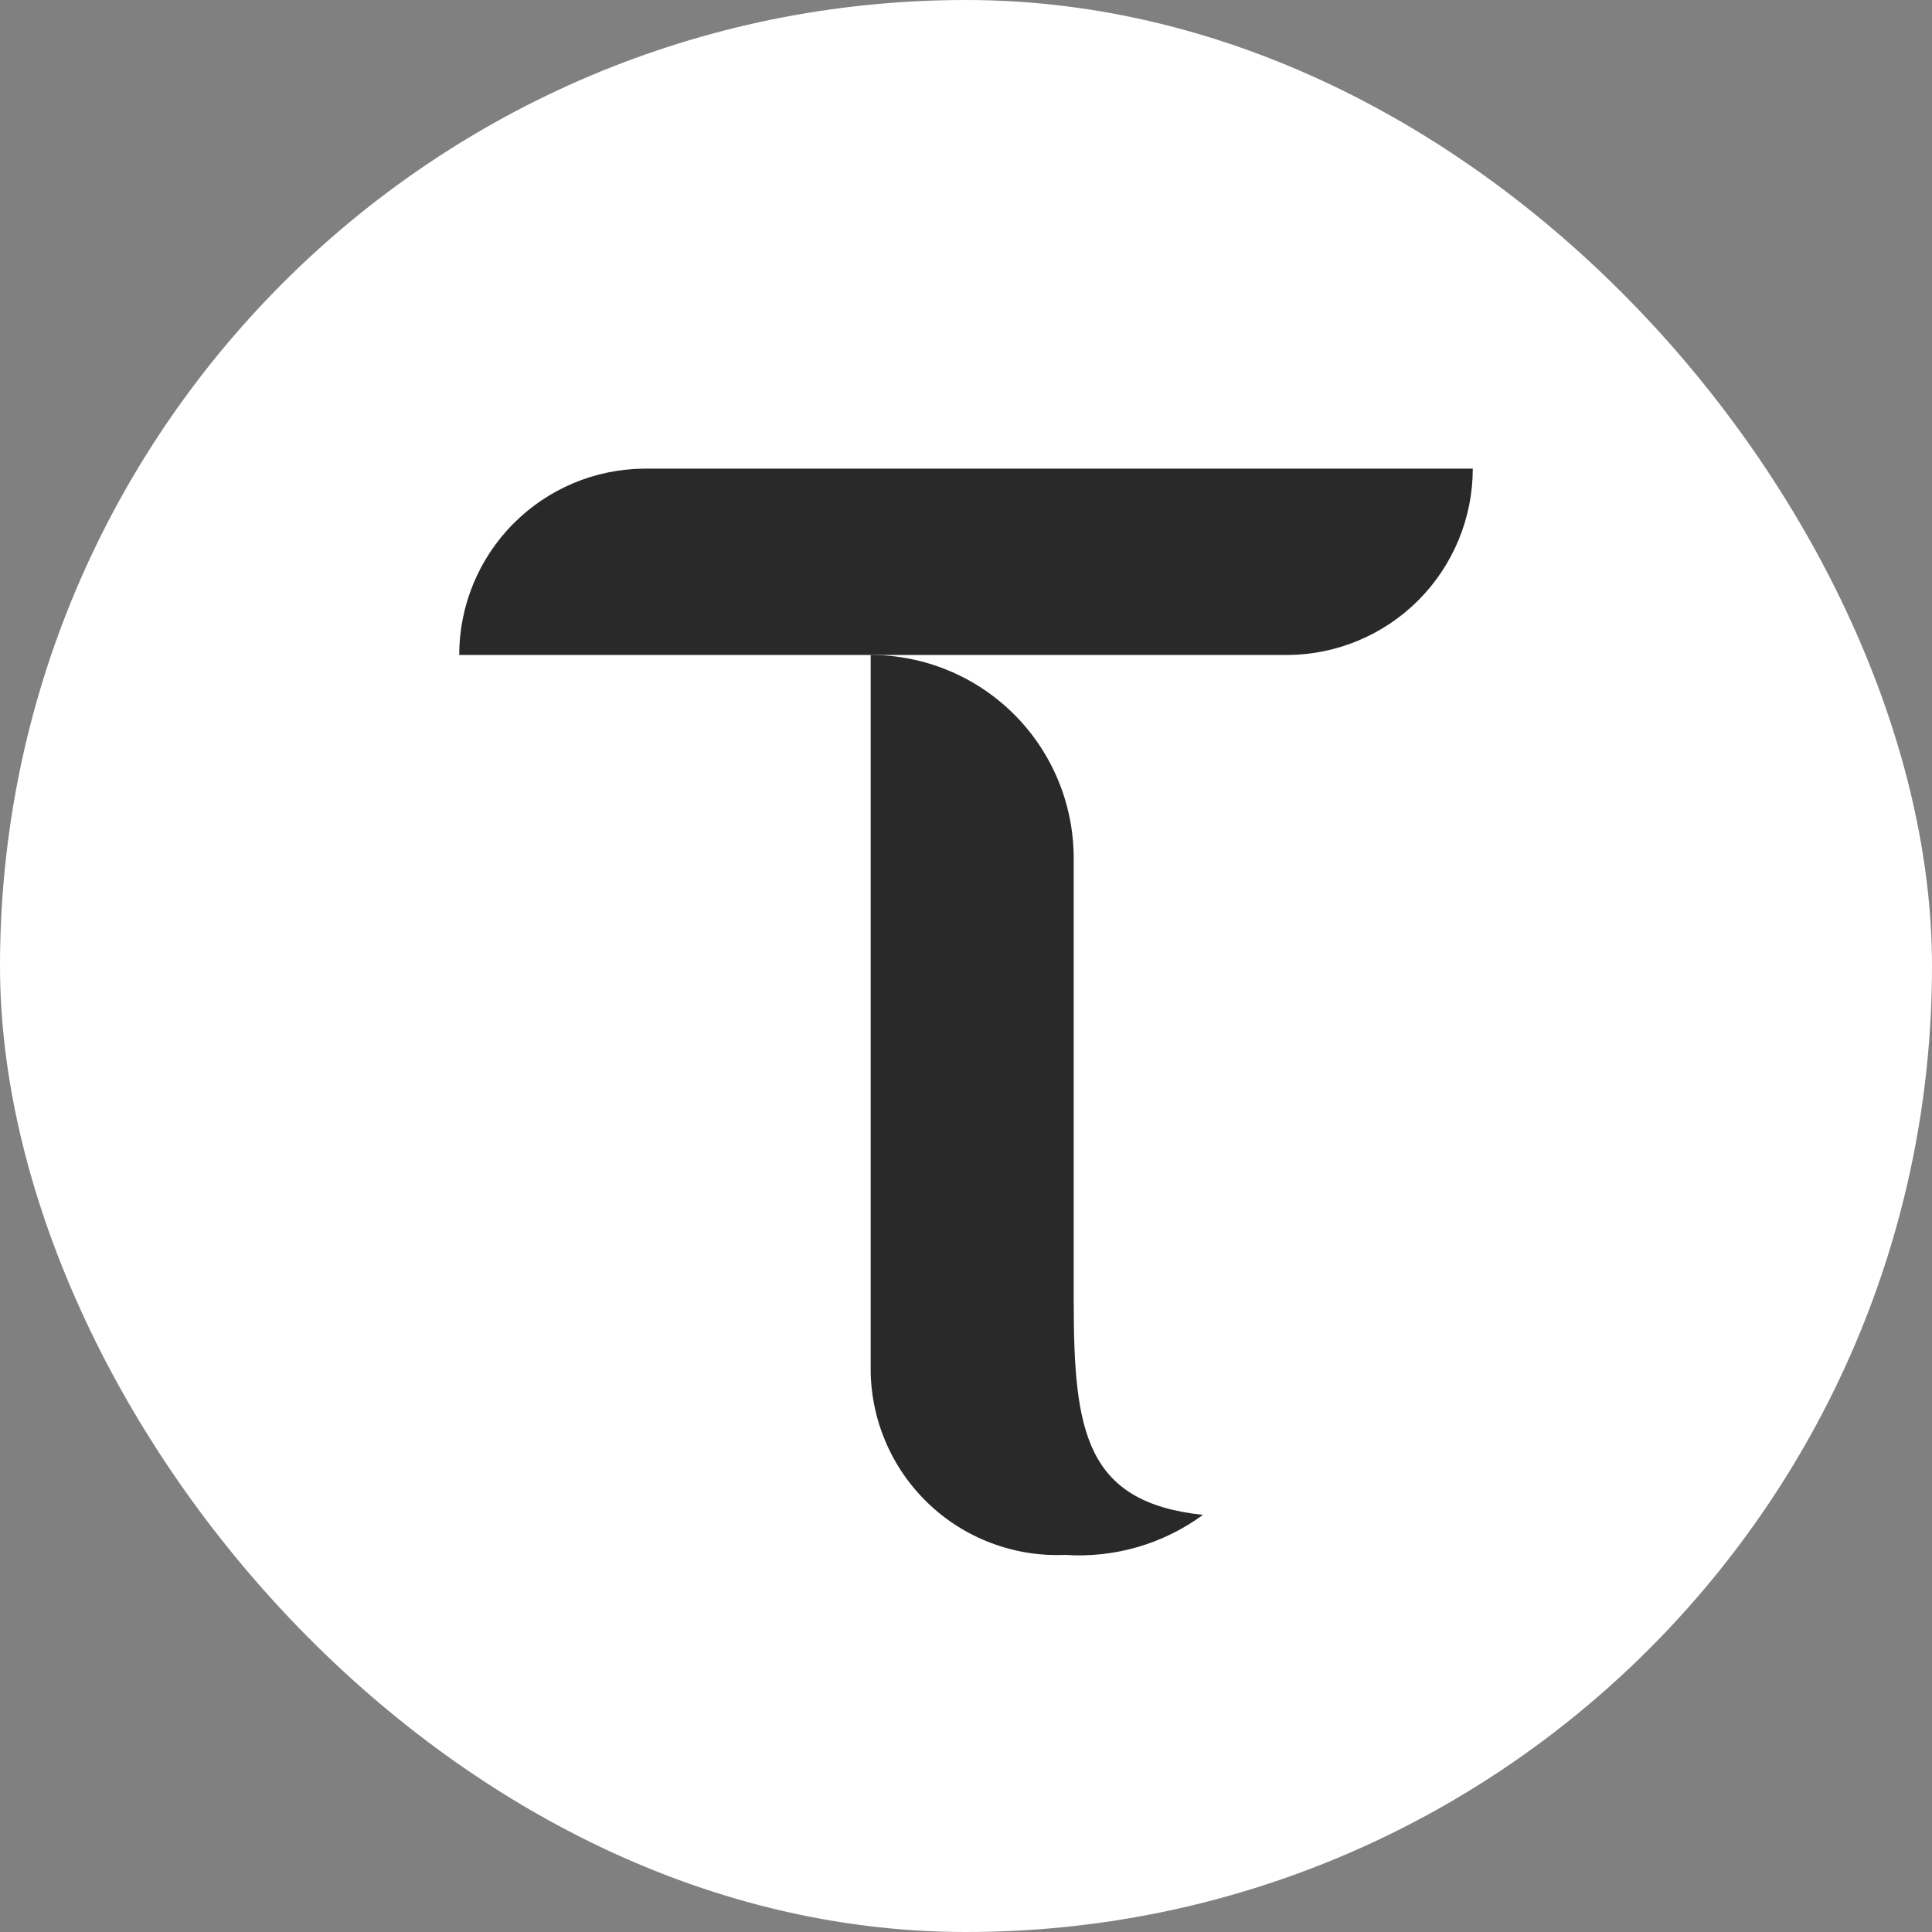
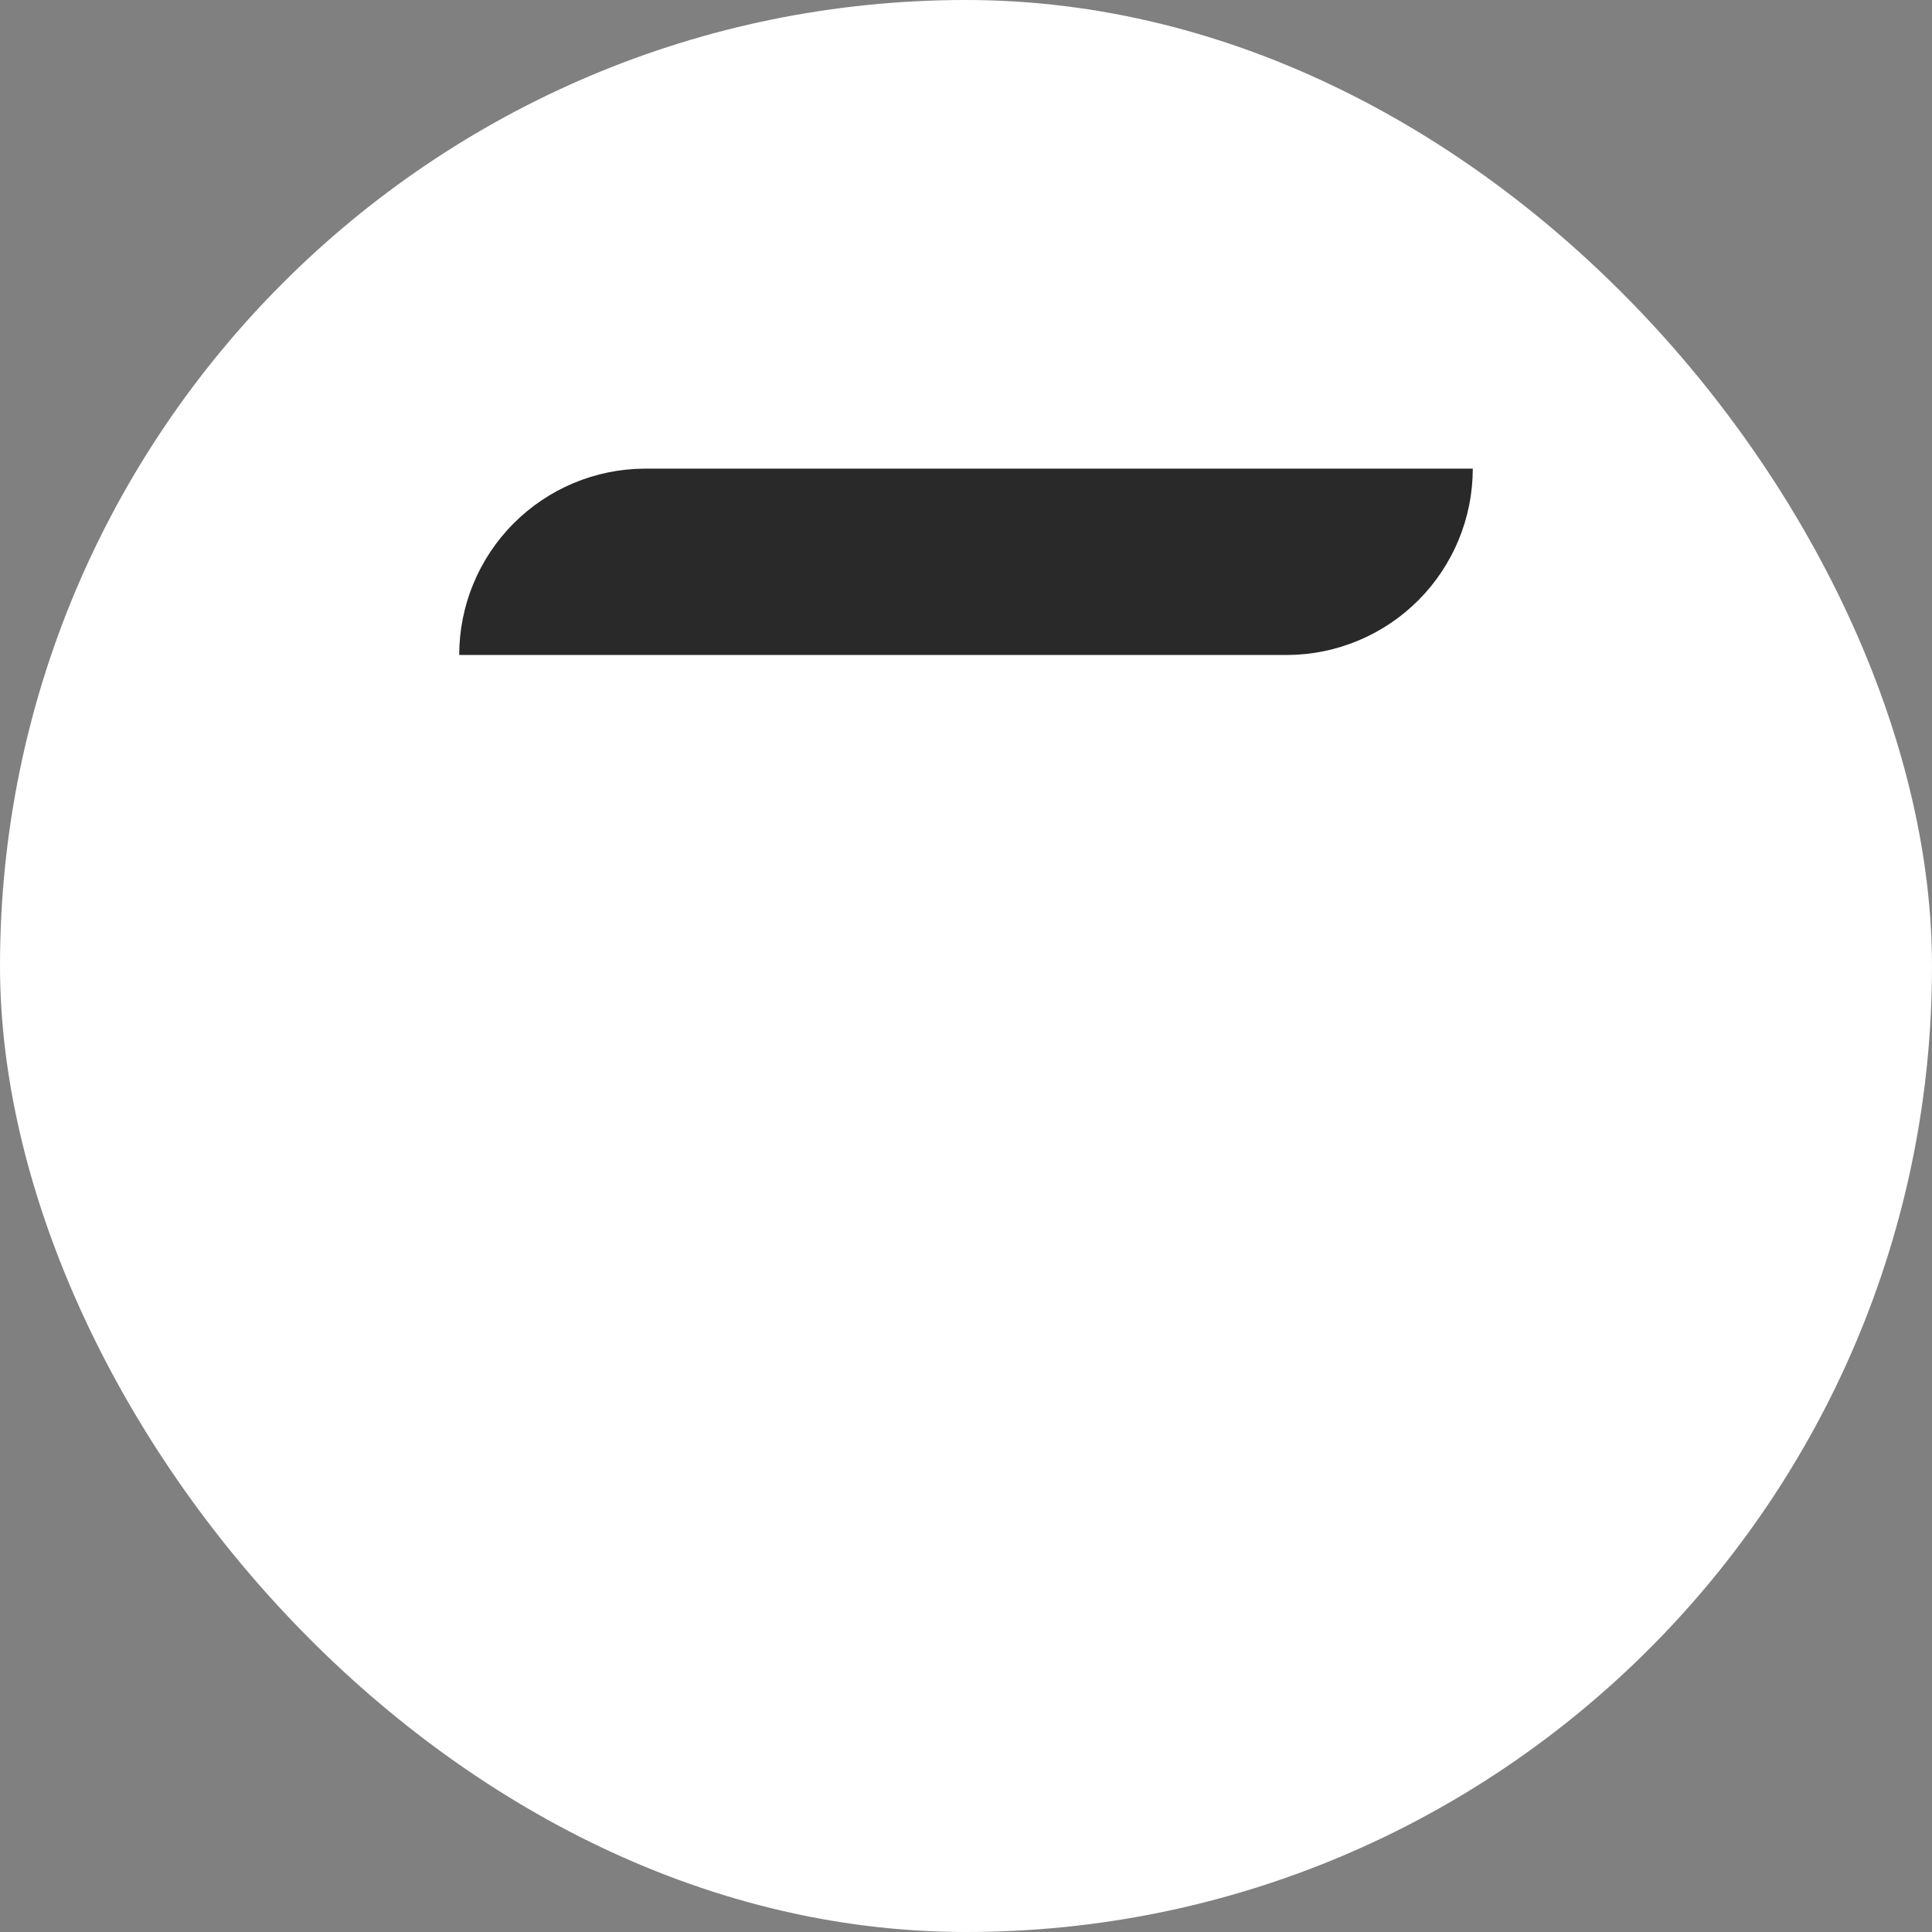
<svg xmlns="http://www.w3.org/2000/svg" fill="none" viewBox="0 0 42 42">
  <rect x="0" y="0" width="42" height="42" fill="#808080" stroke="none" />
  <rect width="42" height="42" fill="white" rx="21" />
-   <path fill="#292929" d="M23.341 28.306V18.627C23.334 17.461 22.865 16.345 22.039 15.523C21.212 14.701 20.094 14.239 18.928 14.238V29.707C18.921 30.258 19.027 30.803 19.239 31.311C19.45 31.82 19.763 32.279 20.158 32.662C20.553 33.046 21.022 33.344 21.536 33.54C22.051 33.736 22.599 33.825 23.149 33.802C24.221 33.875 25.285 33.567 26.151 32.932C23.604 32.662 23.342 31.127 23.342 28.306H23.341Z" />
  <path fill="#292929" d="M14.008 10.188C12.938 10.194 11.915 10.624 11.161 11.383C10.406 12.142 9.983 13.169 9.983 14.239H27.992C29.062 14.232 30.086 13.802 30.84 13.043C31.594 12.284 32.017 11.257 32.017 10.188H14.008Z" />
</svg>